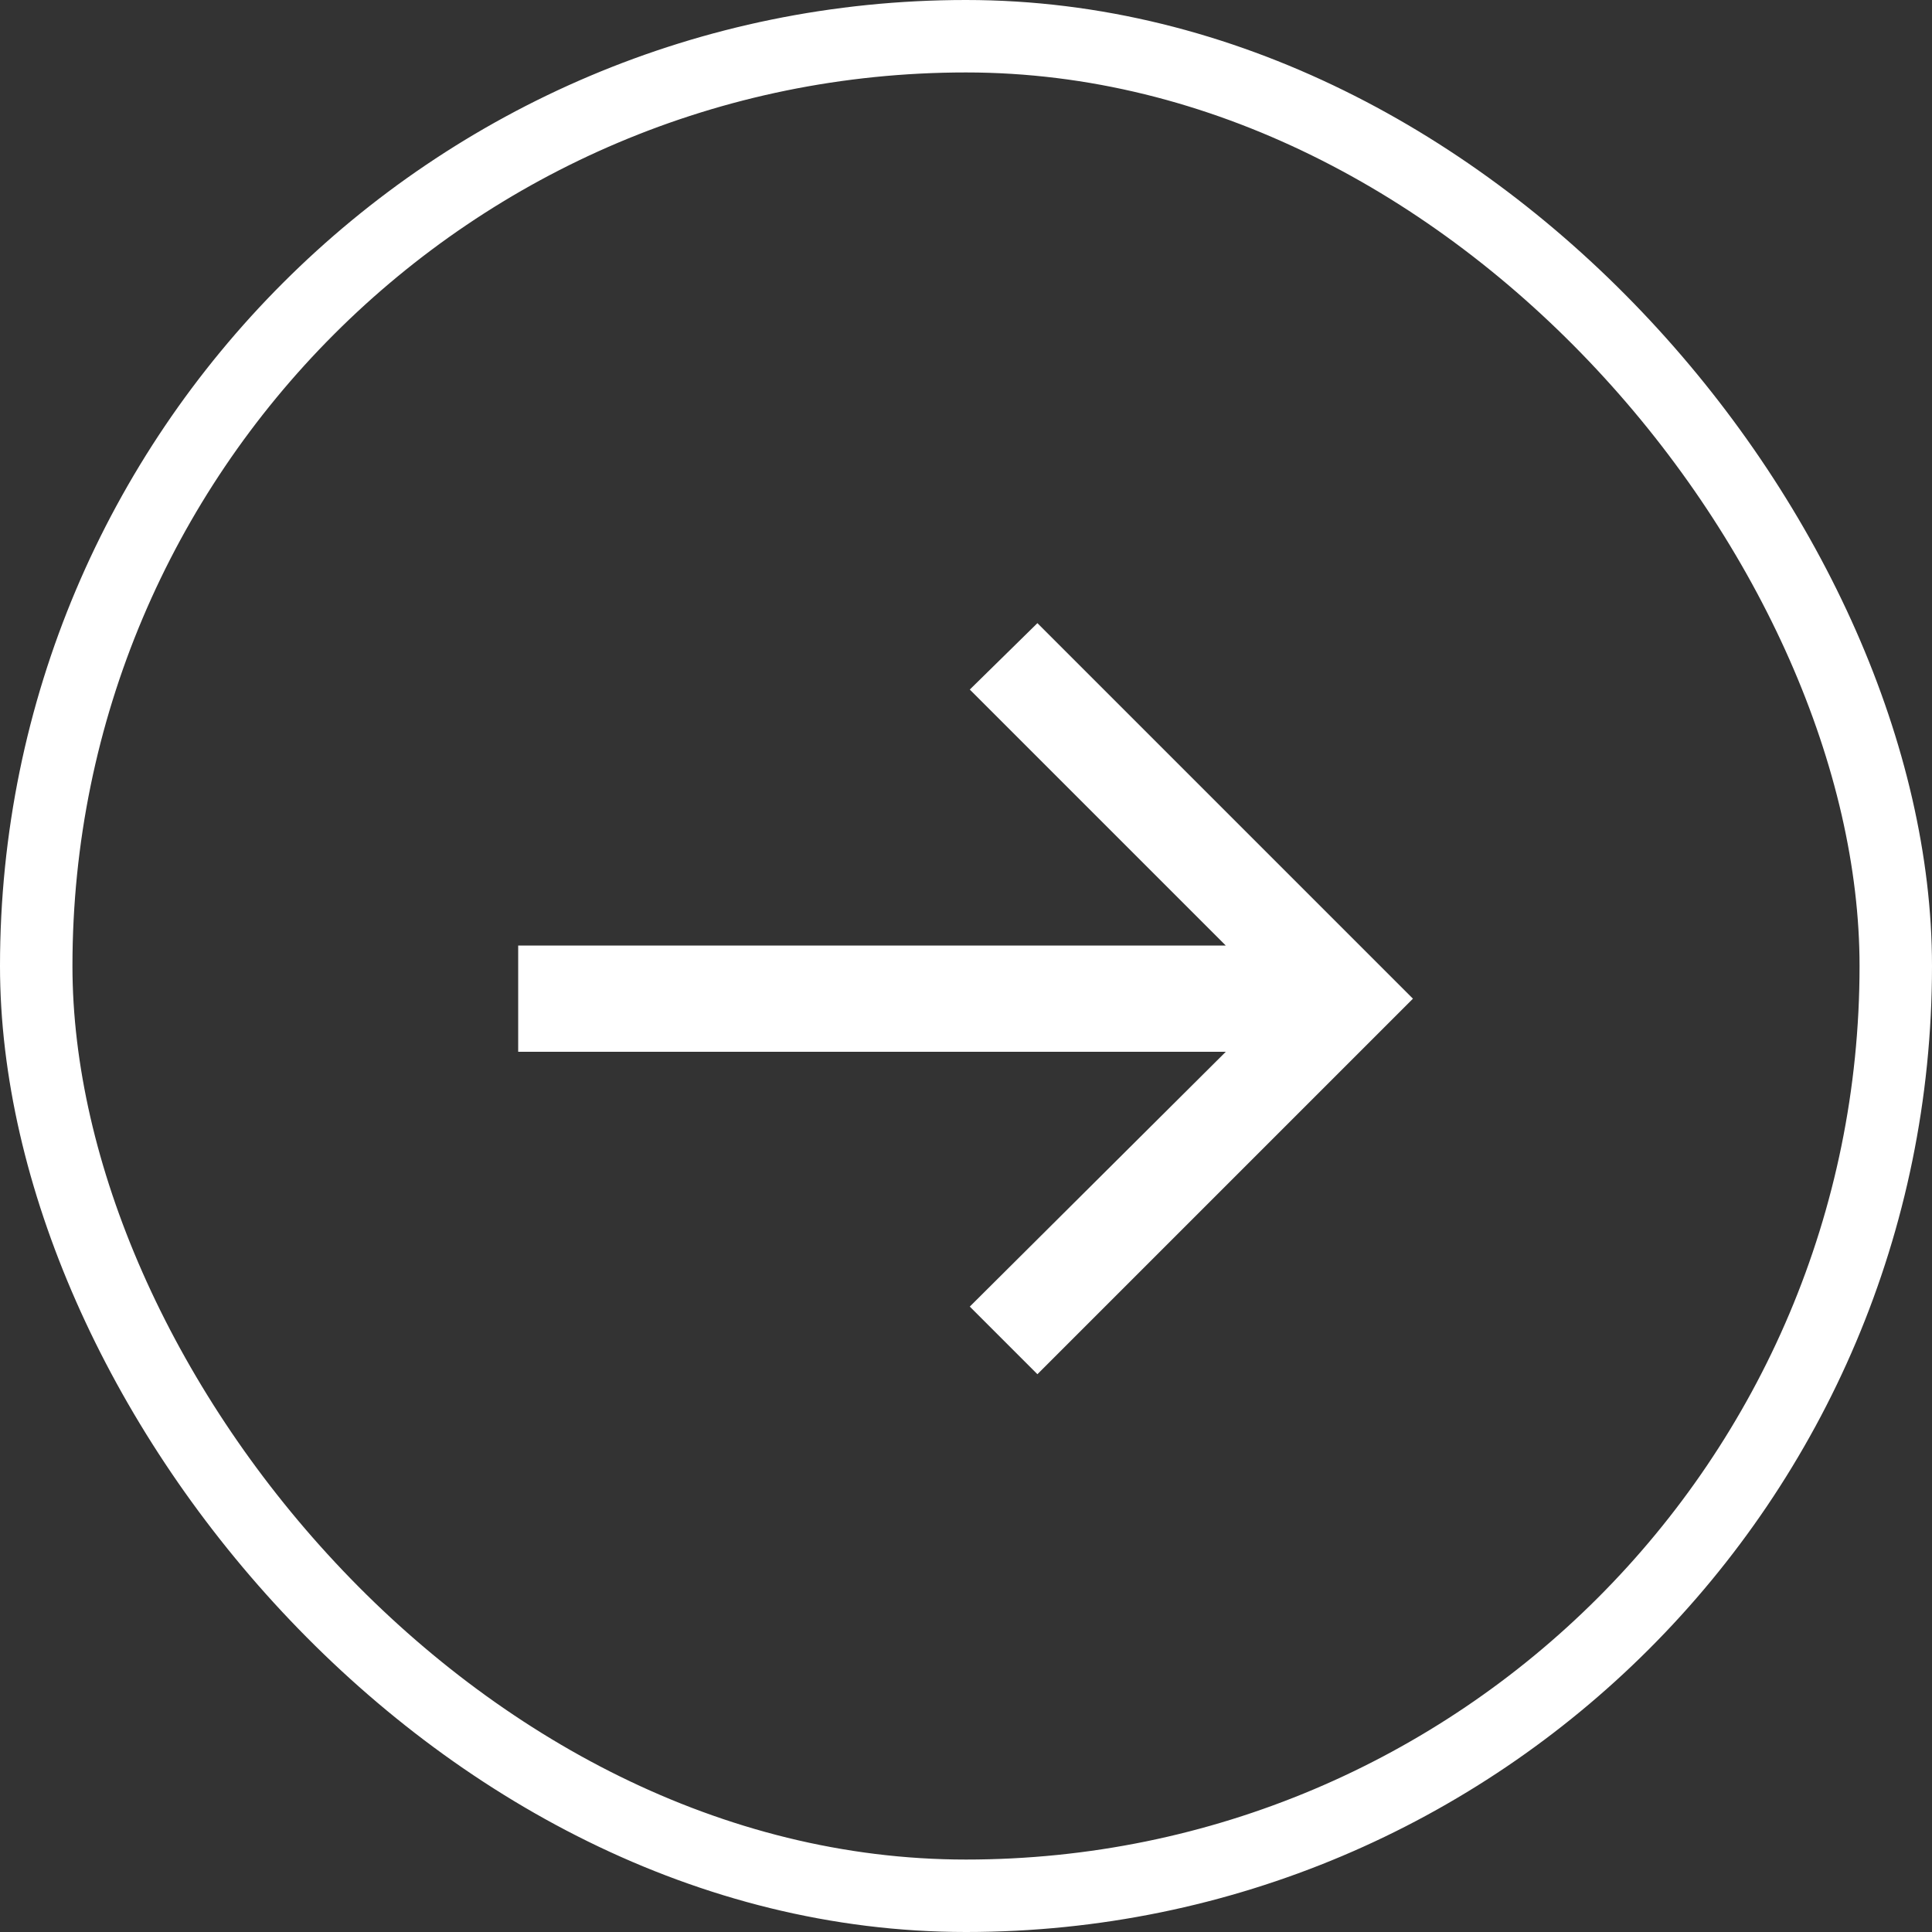
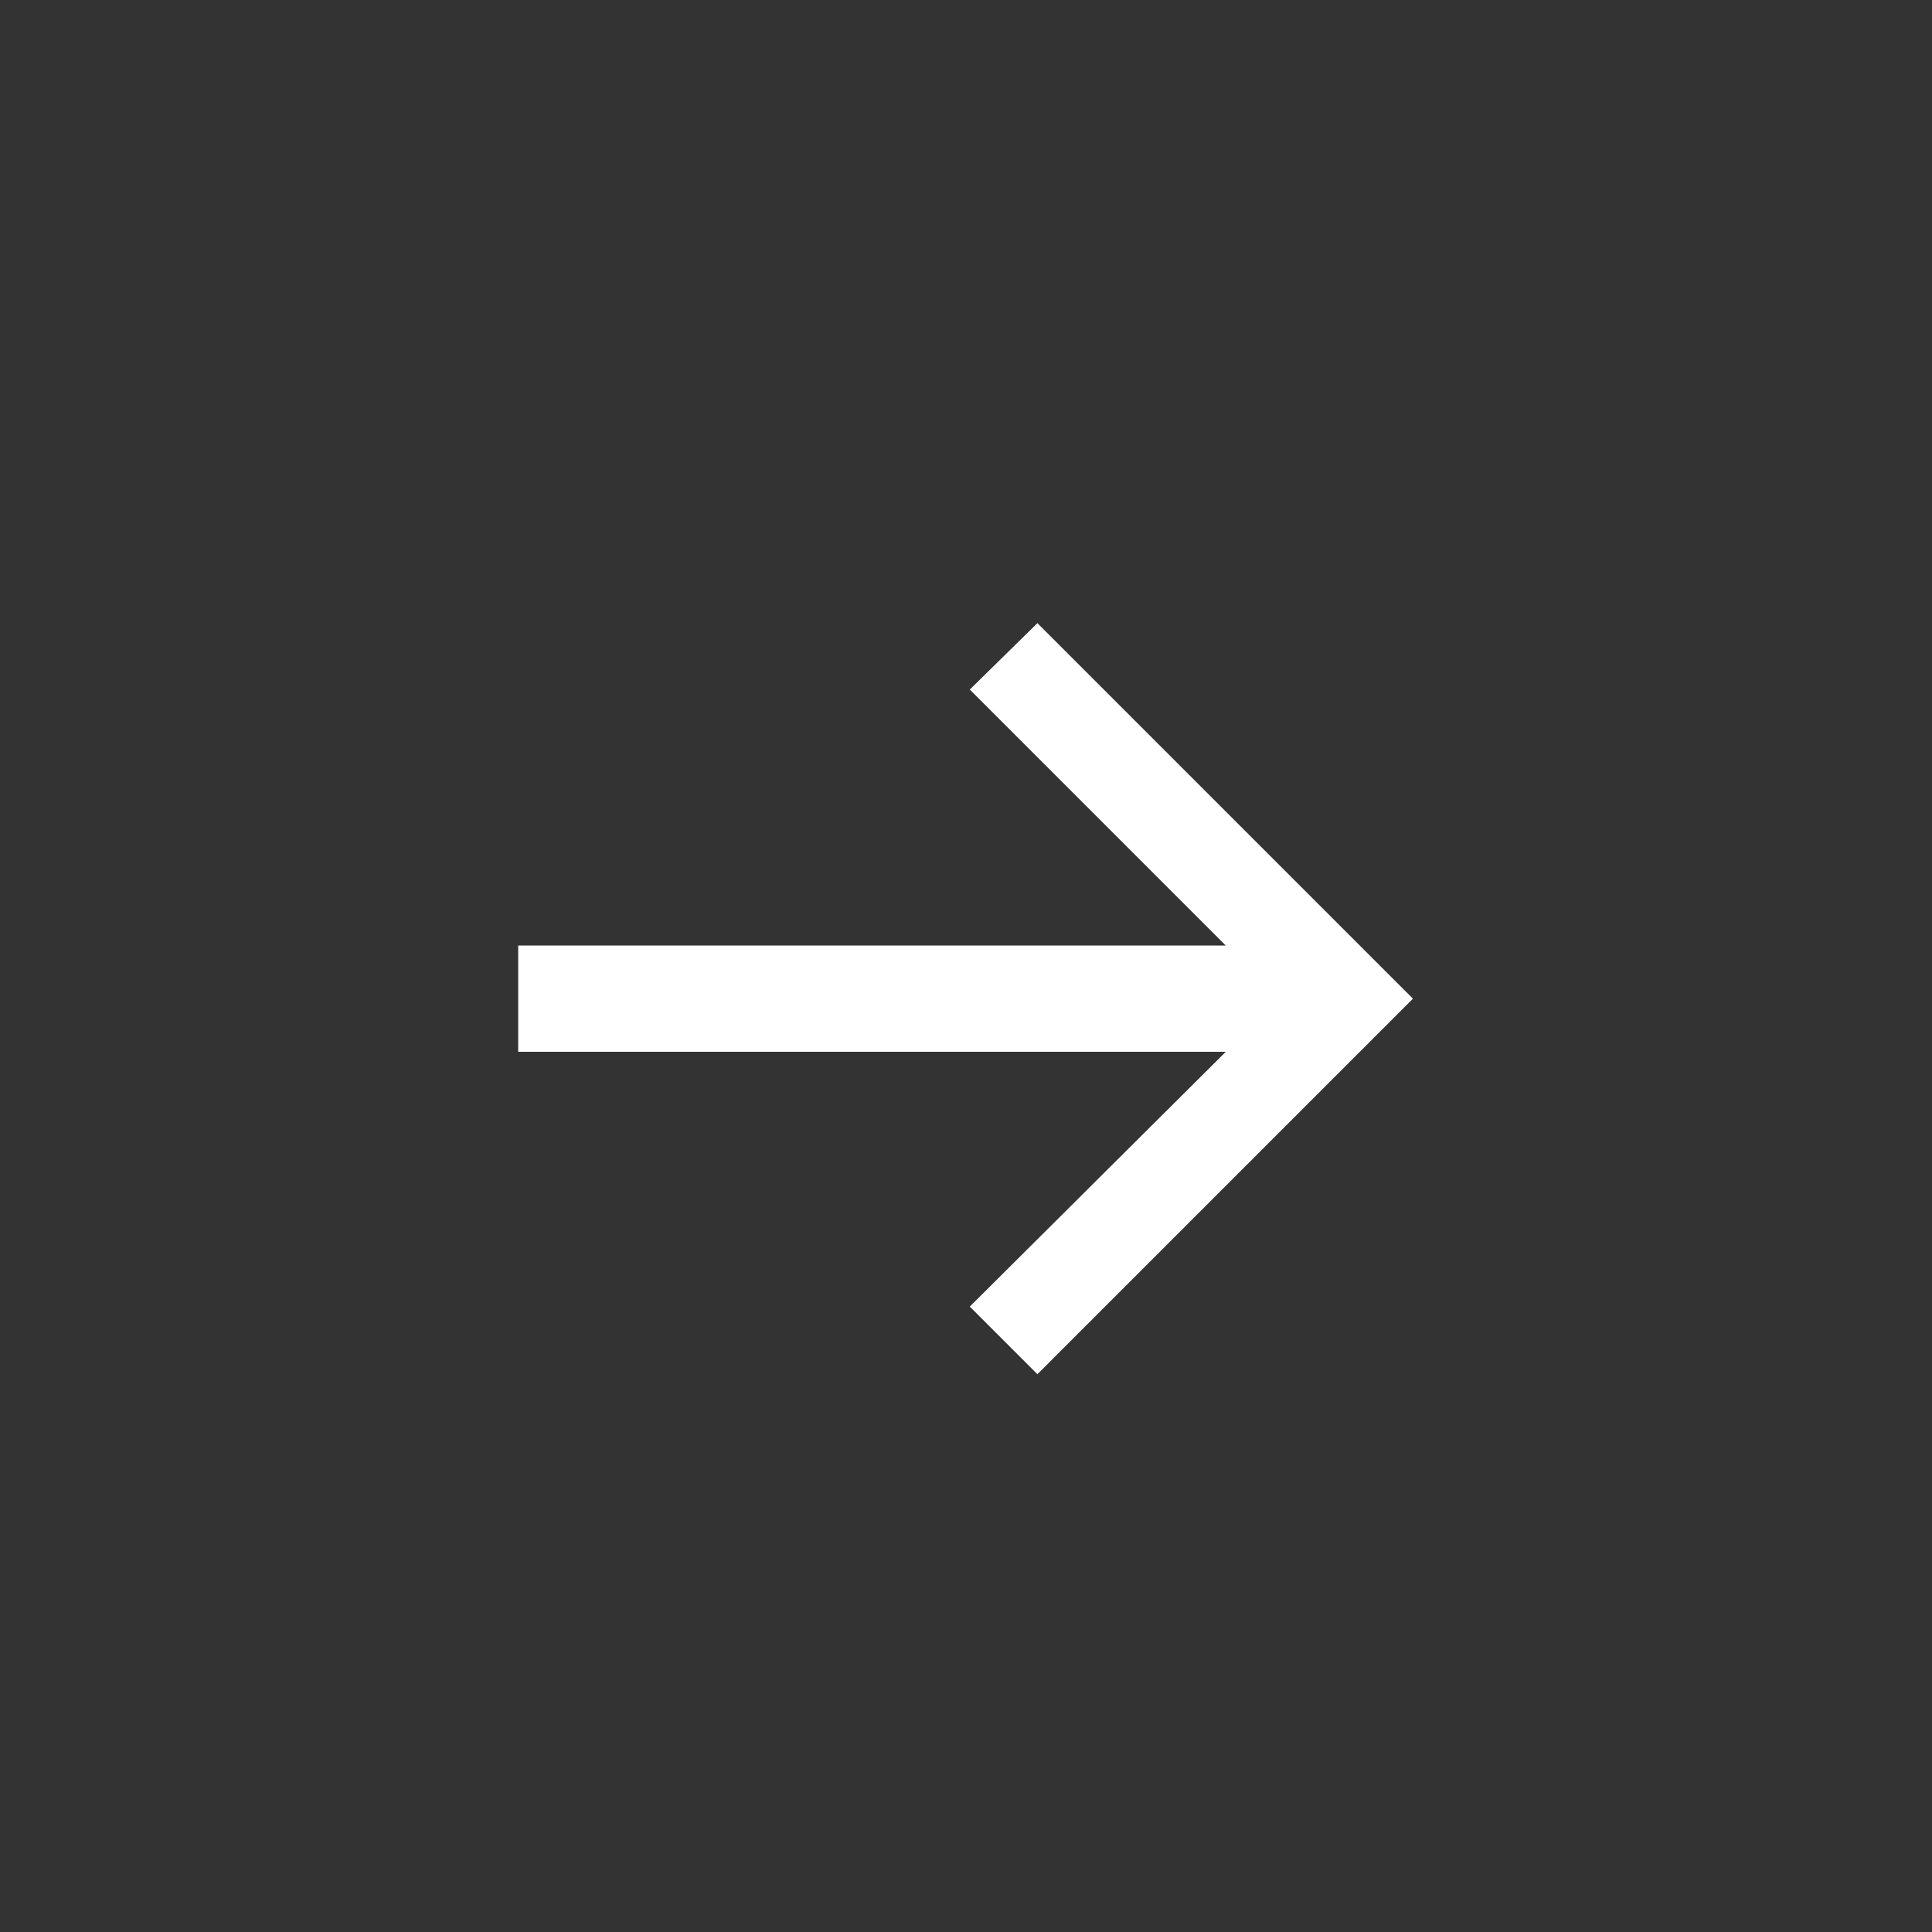
<svg xmlns="http://www.w3.org/2000/svg" width="80" height="80" viewBox="0 0 80 80" fill="none">
  <rect x="0" y="0" width="80" height="80" fill="#333333" stroke="none" />
  <path d="M21.457 39.153H50.757L40.157 28.553L42.957 25.803L58.507 41.353L42.957 56.903L40.157 54.103L50.757 43.553H21.457V39.153Z" fill="white" />
-   <rect x="1.5" y="1.5" width="77" height="77" rx="38.5" stroke="white" stroke-width="3" />
</svg>